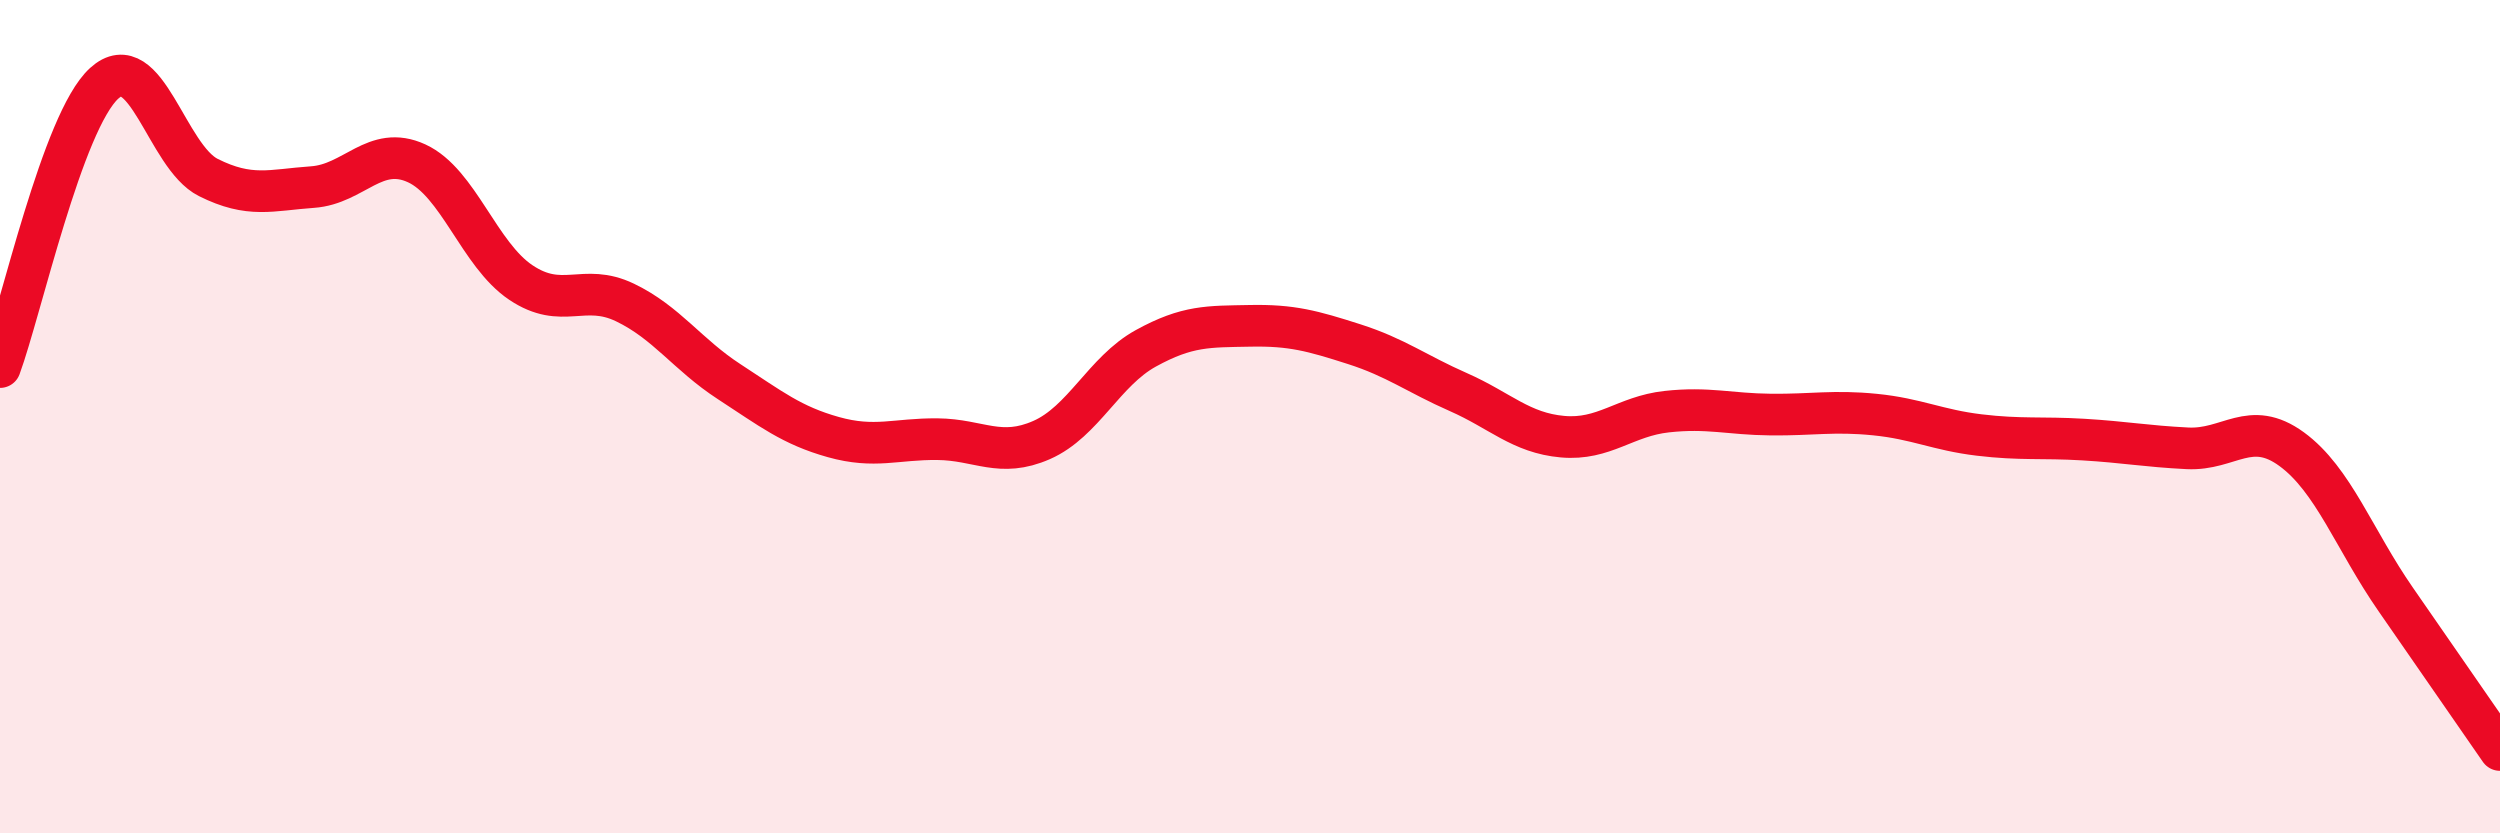
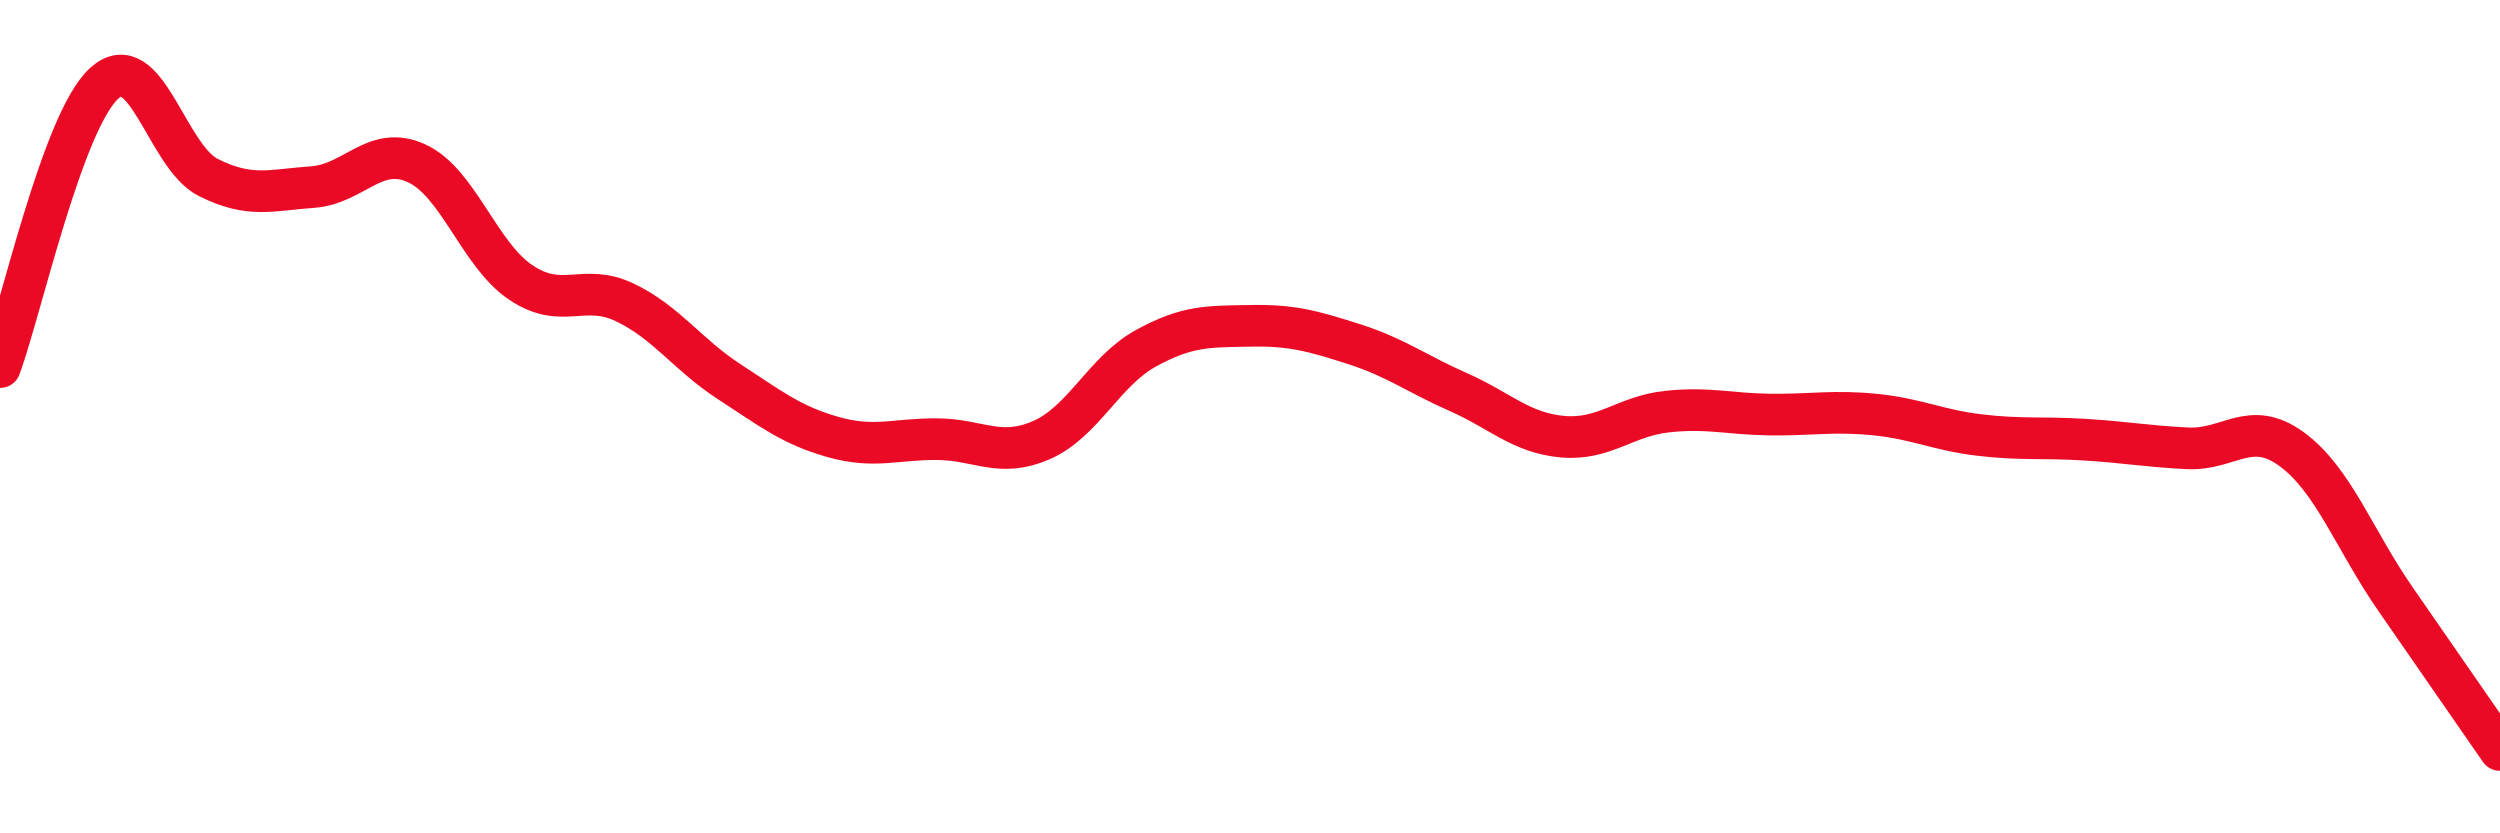
<svg xmlns="http://www.w3.org/2000/svg" width="60" height="20" viewBox="0 0 60 20">
-   <path d="M 0,8.81 C 0.5,7.45 1.5,2.91 2.5,2 C 3.5,1.09 4,3.76 5,4.26 C 6,4.76 6.5,4.56 7.5,4.49 C 8.5,4.42 9,3.46 10,3.92 C 11,4.38 11.5,6.11 12.5,6.78 C 13.5,7.45 14,6.78 15,7.26 C 16,7.74 16.5,8.51 17.5,9.16 C 18.5,9.81 19,10.21 20,10.49 C 21,10.77 21.5,10.53 22.5,10.54 C 23.5,10.55 24,11 25,10.56 C 26,10.12 26.5,8.91 27.5,8.36 C 28.5,7.81 29,7.84 30,7.82 C 31,7.8 31.5,7.94 32.5,8.26 C 33.5,8.58 34,8.97 35,9.41 C 36,9.85 36.5,10.39 37.5,10.48 C 38.5,10.57 39,9.99 40,9.88 C 41,9.77 41.5,9.94 42.5,9.95 C 43.5,9.96 44,9.85 45,9.95 C 46,10.05 46.5,10.32 47.5,10.44 C 48.5,10.56 49,10.49 50,10.55 C 51,10.61 51.5,10.71 52.5,10.76 C 53.5,10.81 54,10.05 55,10.78 C 56,11.51 56.5,12.95 57.5,14.39 C 58.5,15.83 59.5,17.28 60,18L60 20L0 20Z" fill="#EB0A25" opacity="0.1" stroke-linecap="round" stroke-linejoin="round" />
  <path d="M 0,8.81 C 0.5,7.45 1.5,2.91 2.5,2 C 3.5,1.09 4,3.76 5,4.26 C 6,4.76 6.5,4.56 7.5,4.49 C 8.5,4.42 9,3.46 10,3.92 C 11,4.38 11.5,6.11 12.5,6.78 C 13.5,7.45 14,6.78 15,7.26 C 16,7.74 16.5,8.51 17.5,9.16 C 18.5,9.81 19,10.21 20,10.49 C 21,10.77 21.5,10.53 22.5,10.54 C 23.5,10.55 24,11 25,10.56 C 26,10.12 26.5,8.91 27.5,8.36 C 28.5,7.81 29,7.84 30,7.82 C 31,7.8 31.5,7.94 32.5,8.26 C 33.5,8.58 34,8.97 35,9.41 C 36,9.85 36.5,10.39 37.5,10.48 C 38.5,10.57 39,9.99 40,9.88 C 41,9.77 41.5,9.94 42.5,9.95 C 43.5,9.96 44,9.85 45,9.95 C 46,10.05 46.5,10.32 47.5,10.44 C 48.5,10.56 49,10.49 50,10.55 C 51,10.61 51.5,10.71 52.5,10.76 C 53.5,10.81 54,10.05 55,10.78 C 56,11.51 56.5,12.95 57.5,14.39 C 58.5,15.83 59.5,17.28 60,18" stroke="#EB0A25" stroke-width="1" fill="none" stroke-linecap="round" stroke-linejoin="round" />
</svg>